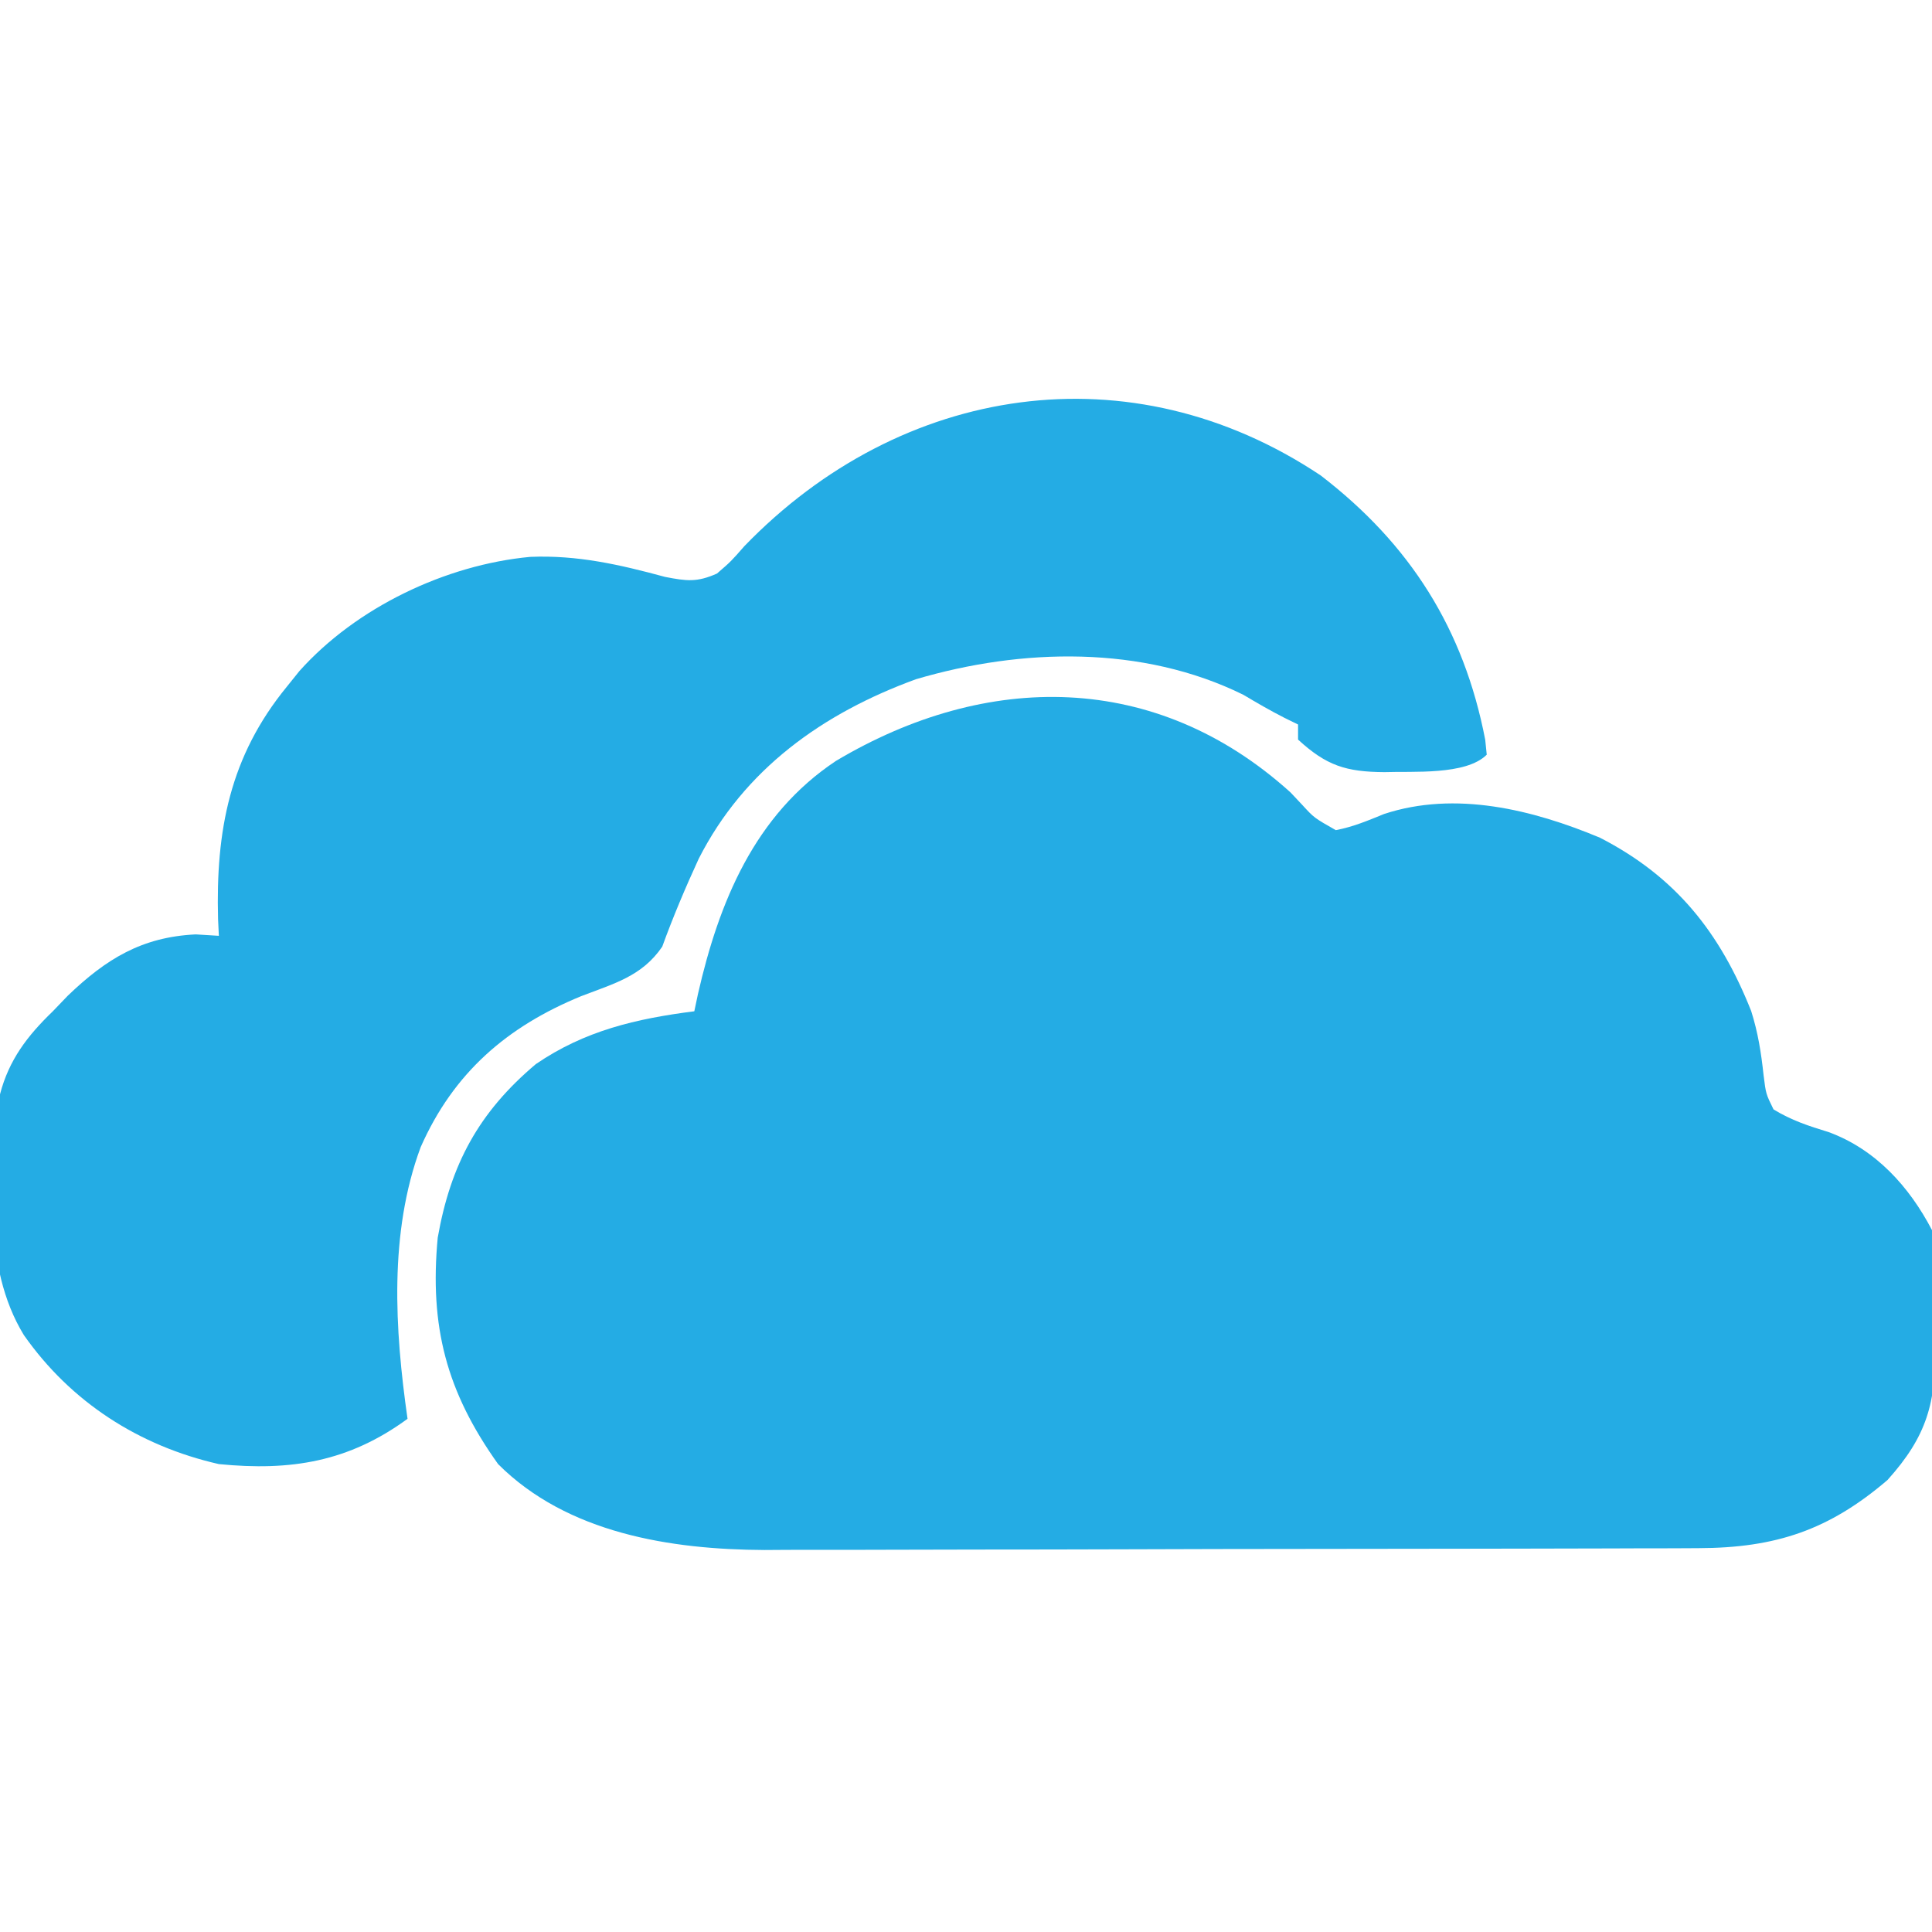
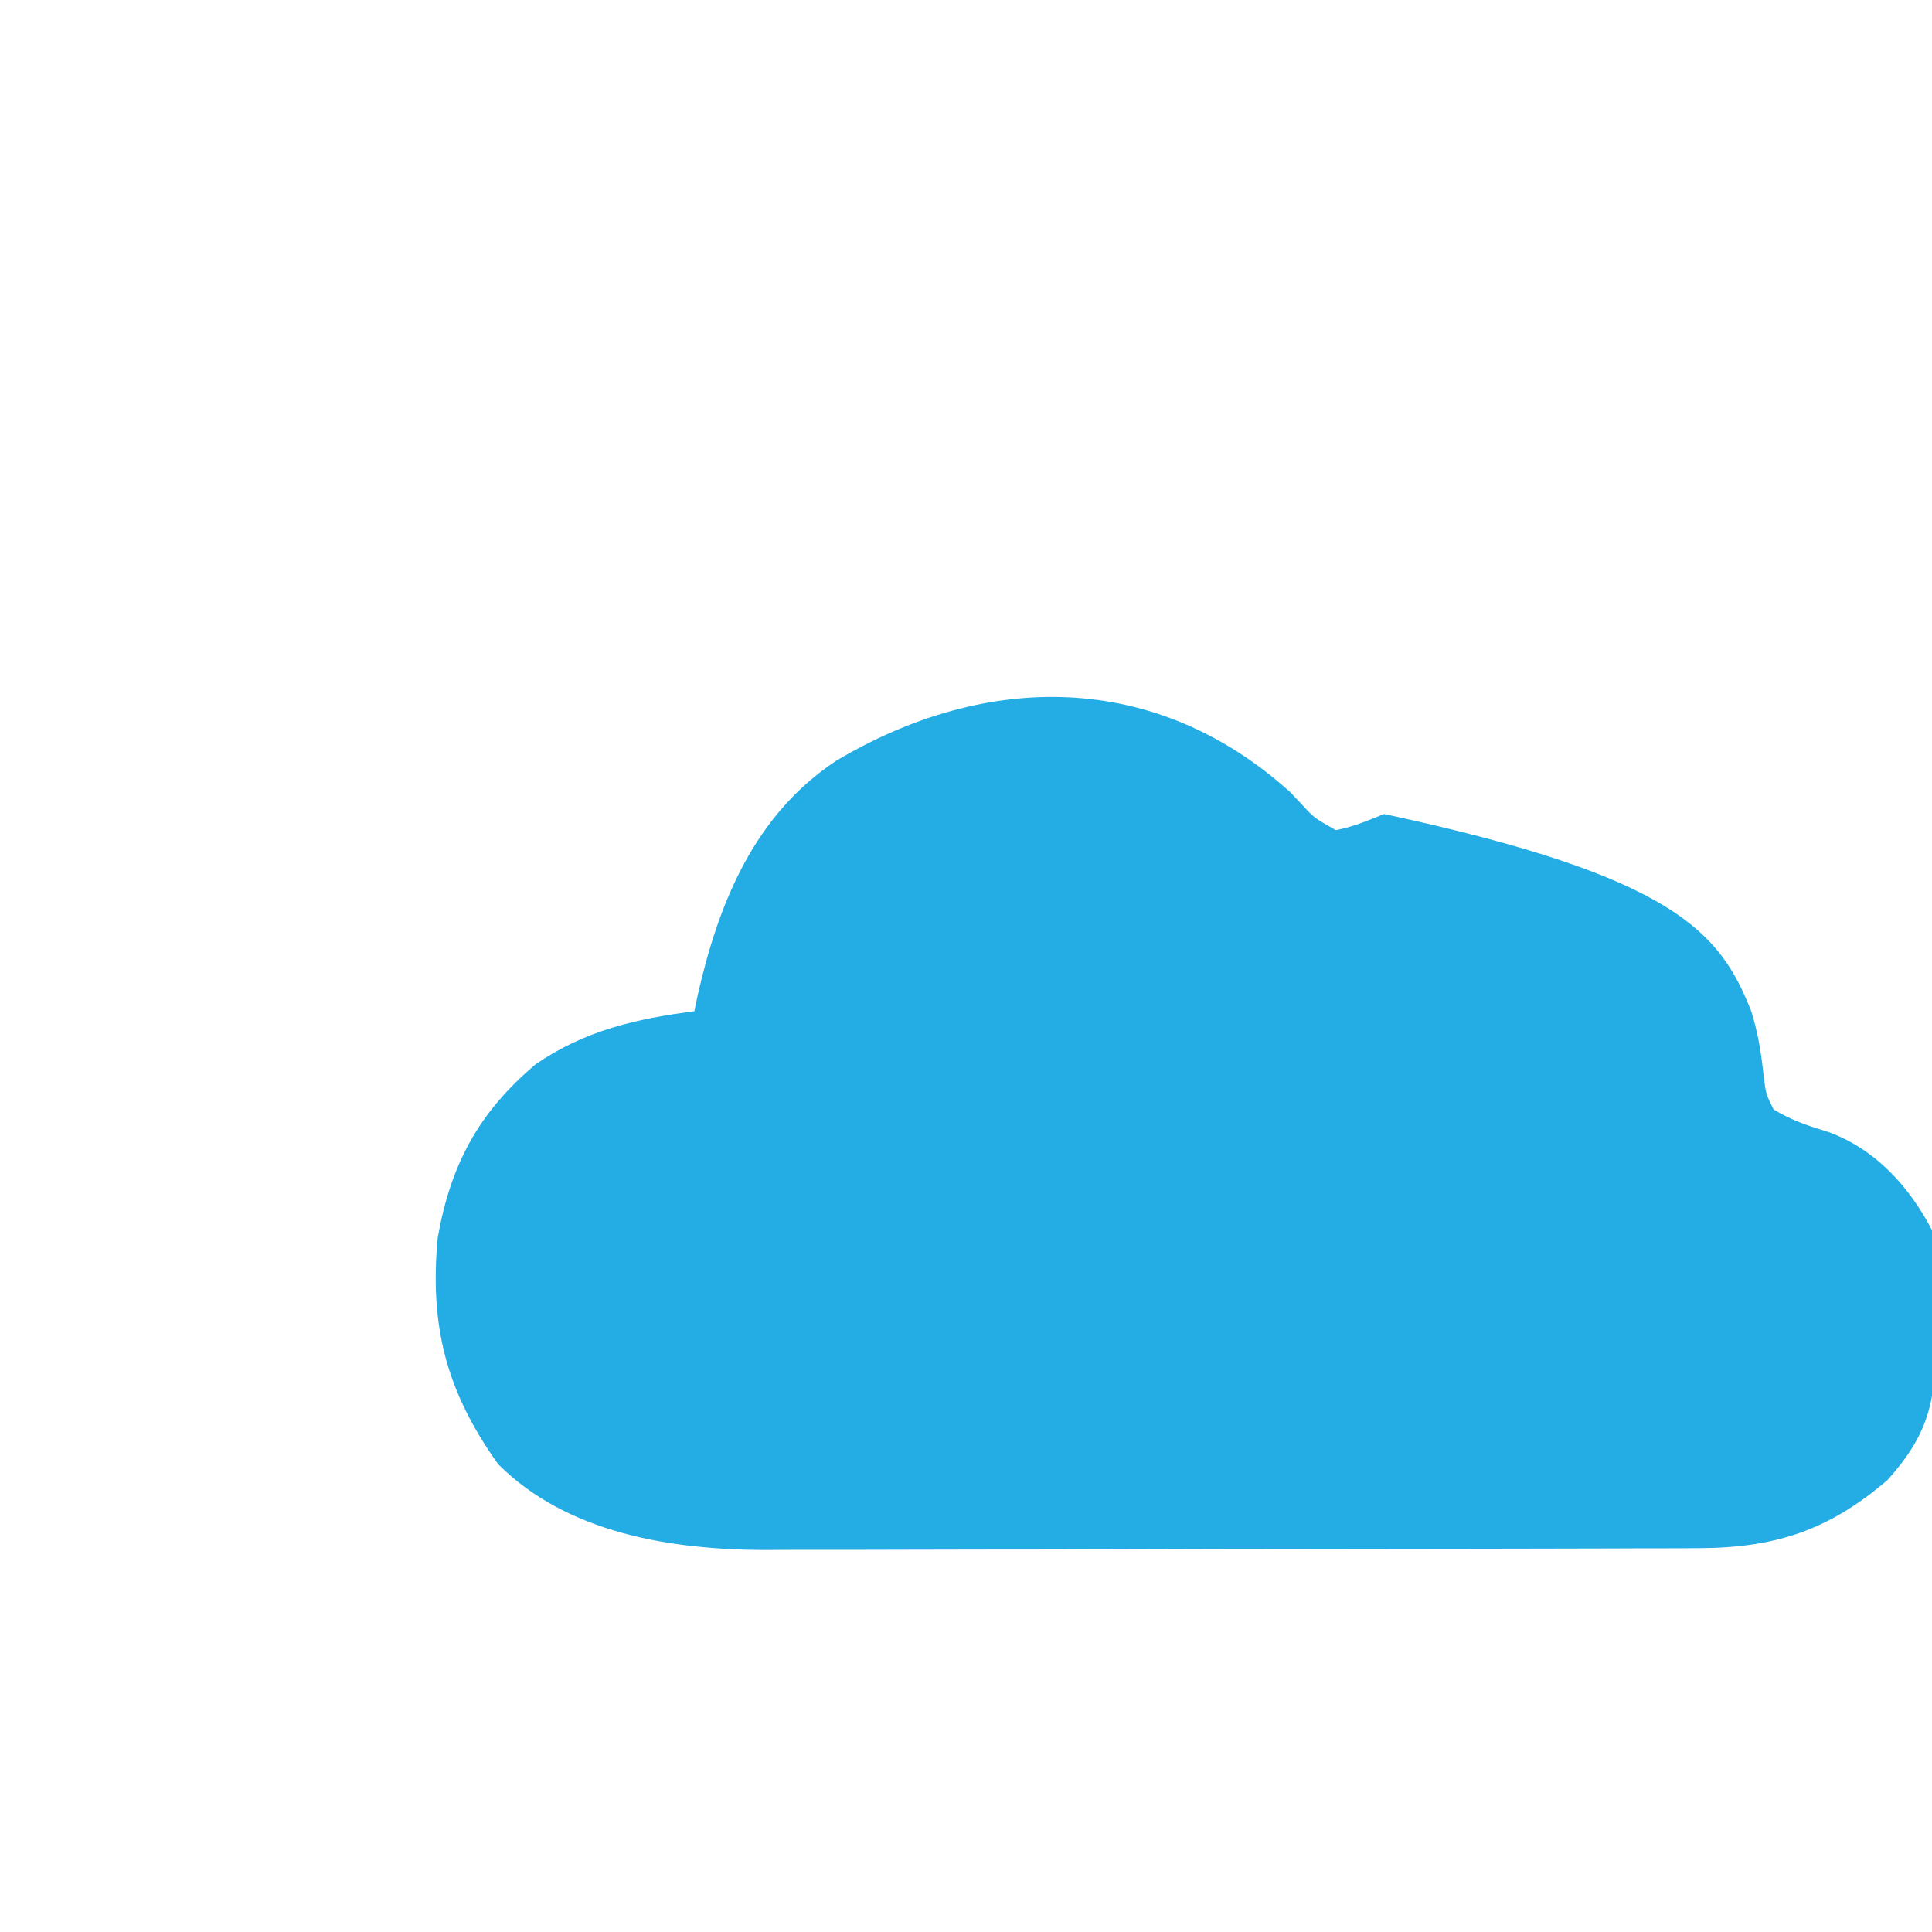
<svg xmlns="http://www.w3.org/2000/svg" version="1.1" width="256" height="256">
-   <path d="M0 0 C0.517 0.549 1.034 1.098 1.566 1.664 C3.124 3.365 3.124 3.365 6 5 C8.282 4.566 10.245 3.738 12.395 2.859 C21.846 -0.258 32.107 2.281 41 6 C51.063 11.169 56.906 18.562 61.039 28.961 C61.956 31.862 62.359 34.486 62.688 37.5 C62.991 39.944 62.991 39.944 64 42 C66.375 43.456 68.664 44.2 71.324 45.016 C77.533 47.3 81.993 52.233 85 58 C85.599 61.942 85.464 65.892 85.438 69.875 C85.457 70.938 85.477 72.002 85.498 73.098 C85.493 80.885 84.385 85.231 79.105 91.109 C71.363 97.732 64.315 100.11 54.044 100.14 C52.875 100.146 51.707 100.152 50.502 100.158 C49.234 100.159 47.965 100.16 46.658 100.161 C45.297 100.166 43.936 100.171 42.576 100.176 C38.889 100.189 35.203 100.196 31.517 100.2 C29.209 100.203 26.901 100.207 24.593 100.212 C17.357 100.225 10.121 100.235 2.885 100.239 C-5.441 100.243 -13.766 100.261 -22.092 100.29 C-28.545 100.312 -34.997 100.322 -41.45 100.323 C-45.296 100.324 -49.142 100.33 -52.987 100.348 C-56.61 100.364 -60.233 100.366 -63.856 100.358 C-65.801 100.356 -67.745 100.37 -69.689 100.384 C-82.125 100.326 -95.821 98.179 -105 89 C-111.851 79.398 -114.1 70.752 -113 59 C-111.291 49.288 -107.568 42.378 -100 36 C-93.51 31.562 -86.718 29.983 -79 29 C-78.841 28.25 -78.683 27.5 -78.52 26.727 C-75.749 14.571 -71.038 3 -60.219 -4.183 C-40.252 -16.068 -17.835 -16.121 0 0 Z " fill="#24ACE4" transform="translate(171,105)" />
-   <path d="M0 0 C11.872 9.119 18.972 20.366 21.801 35.031 C21.867 35.681 21.932 36.331 22 37 C19.238 39.762 12.134 39.171 8.438 39.312 C3.338 39.277 0.751 38.446 -3 35 C-3 34.34 -3 33.68 -3 33 C-3.593 32.71 -4.186 32.42 -4.797 32.121 C-6.654 31.176 -8.46 30.13 -10.25 29.062 C-23.631 22.459 -39.648 22.871 -53.625 27 C-65.944 31.494 -76.375 38.89 -82.422 50.801 C-84.186 54.636 -85.807 58.47 -87.25 62.438 C-89.939 66.375 -93.656 67.324 -98 69 C-107.807 73.026 -114.909 79.148 -119.258 89 C-123.476 100.366 -122.692 113.156 -121 125 C-128.784 130.695 -136.447 131.946 -146 131 C-156.586 128.592 -165.615 122.785 -171.844 113.895 C-177.422 104.755 -176.144 92.37 -175 82 C-173.813 77.434 -171.375 74.254 -168 71 C-167.01 69.969 -167.01 69.969 -166 68.918 C-160.938 64.064 -156.205 61.153 -149.062 60.812 C-148.052 60.874 -147.041 60.936 -146 61 C-146.052 59.909 -146.052 59.909 -146.105 58.797 C-146.422 47.037 -144.559 37.237 -137 28 C-136.447 27.312 -135.894 26.623 -135.324 25.914 C-127.794 17.497 -115.971 11.842 -104.754 10.789 C-98.497 10.529 -92.903 11.809 -86.883 13.441 C-84 14 -82.655 14.176 -80 13 C-78.141 11.391 -78.141 11.391 -76.375 9.375 C-55.596 -12.135 -25.152 -16.793 0 0 Z " fill="#24ACE4" transform="translate(175,63)" />
+   <path d="M0 0 C0.517 0.549 1.034 1.098 1.566 1.664 C3.124 3.365 3.124 3.365 6 5 C8.282 4.566 10.245 3.738 12.395 2.859 C51.063 11.169 56.906 18.562 61.039 28.961 C61.956 31.862 62.359 34.486 62.688 37.5 C62.991 39.944 62.991 39.944 64 42 C66.375 43.456 68.664 44.2 71.324 45.016 C77.533 47.3 81.993 52.233 85 58 C85.599 61.942 85.464 65.892 85.438 69.875 C85.457 70.938 85.477 72.002 85.498 73.098 C85.493 80.885 84.385 85.231 79.105 91.109 C71.363 97.732 64.315 100.11 54.044 100.14 C52.875 100.146 51.707 100.152 50.502 100.158 C49.234 100.159 47.965 100.16 46.658 100.161 C45.297 100.166 43.936 100.171 42.576 100.176 C38.889 100.189 35.203 100.196 31.517 100.2 C29.209 100.203 26.901 100.207 24.593 100.212 C17.357 100.225 10.121 100.235 2.885 100.239 C-5.441 100.243 -13.766 100.261 -22.092 100.29 C-28.545 100.312 -34.997 100.322 -41.45 100.323 C-45.296 100.324 -49.142 100.33 -52.987 100.348 C-56.61 100.364 -60.233 100.366 -63.856 100.358 C-65.801 100.356 -67.745 100.37 -69.689 100.384 C-82.125 100.326 -95.821 98.179 -105 89 C-111.851 79.398 -114.1 70.752 -113 59 C-111.291 49.288 -107.568 42.378 -100 36 C-93.51 31.562 -86.718 29.983 -79 29 C-78.841 28.25 -78.683 27.5 -78.52 26.727 C-75.749 14.571 -71.038 3 -60.219 -4.183 C-40.252 -16.068 -17.835 -16.121 0 0 Z " fill="#24ACE4" transform="translate(171,105)" />
</svg>